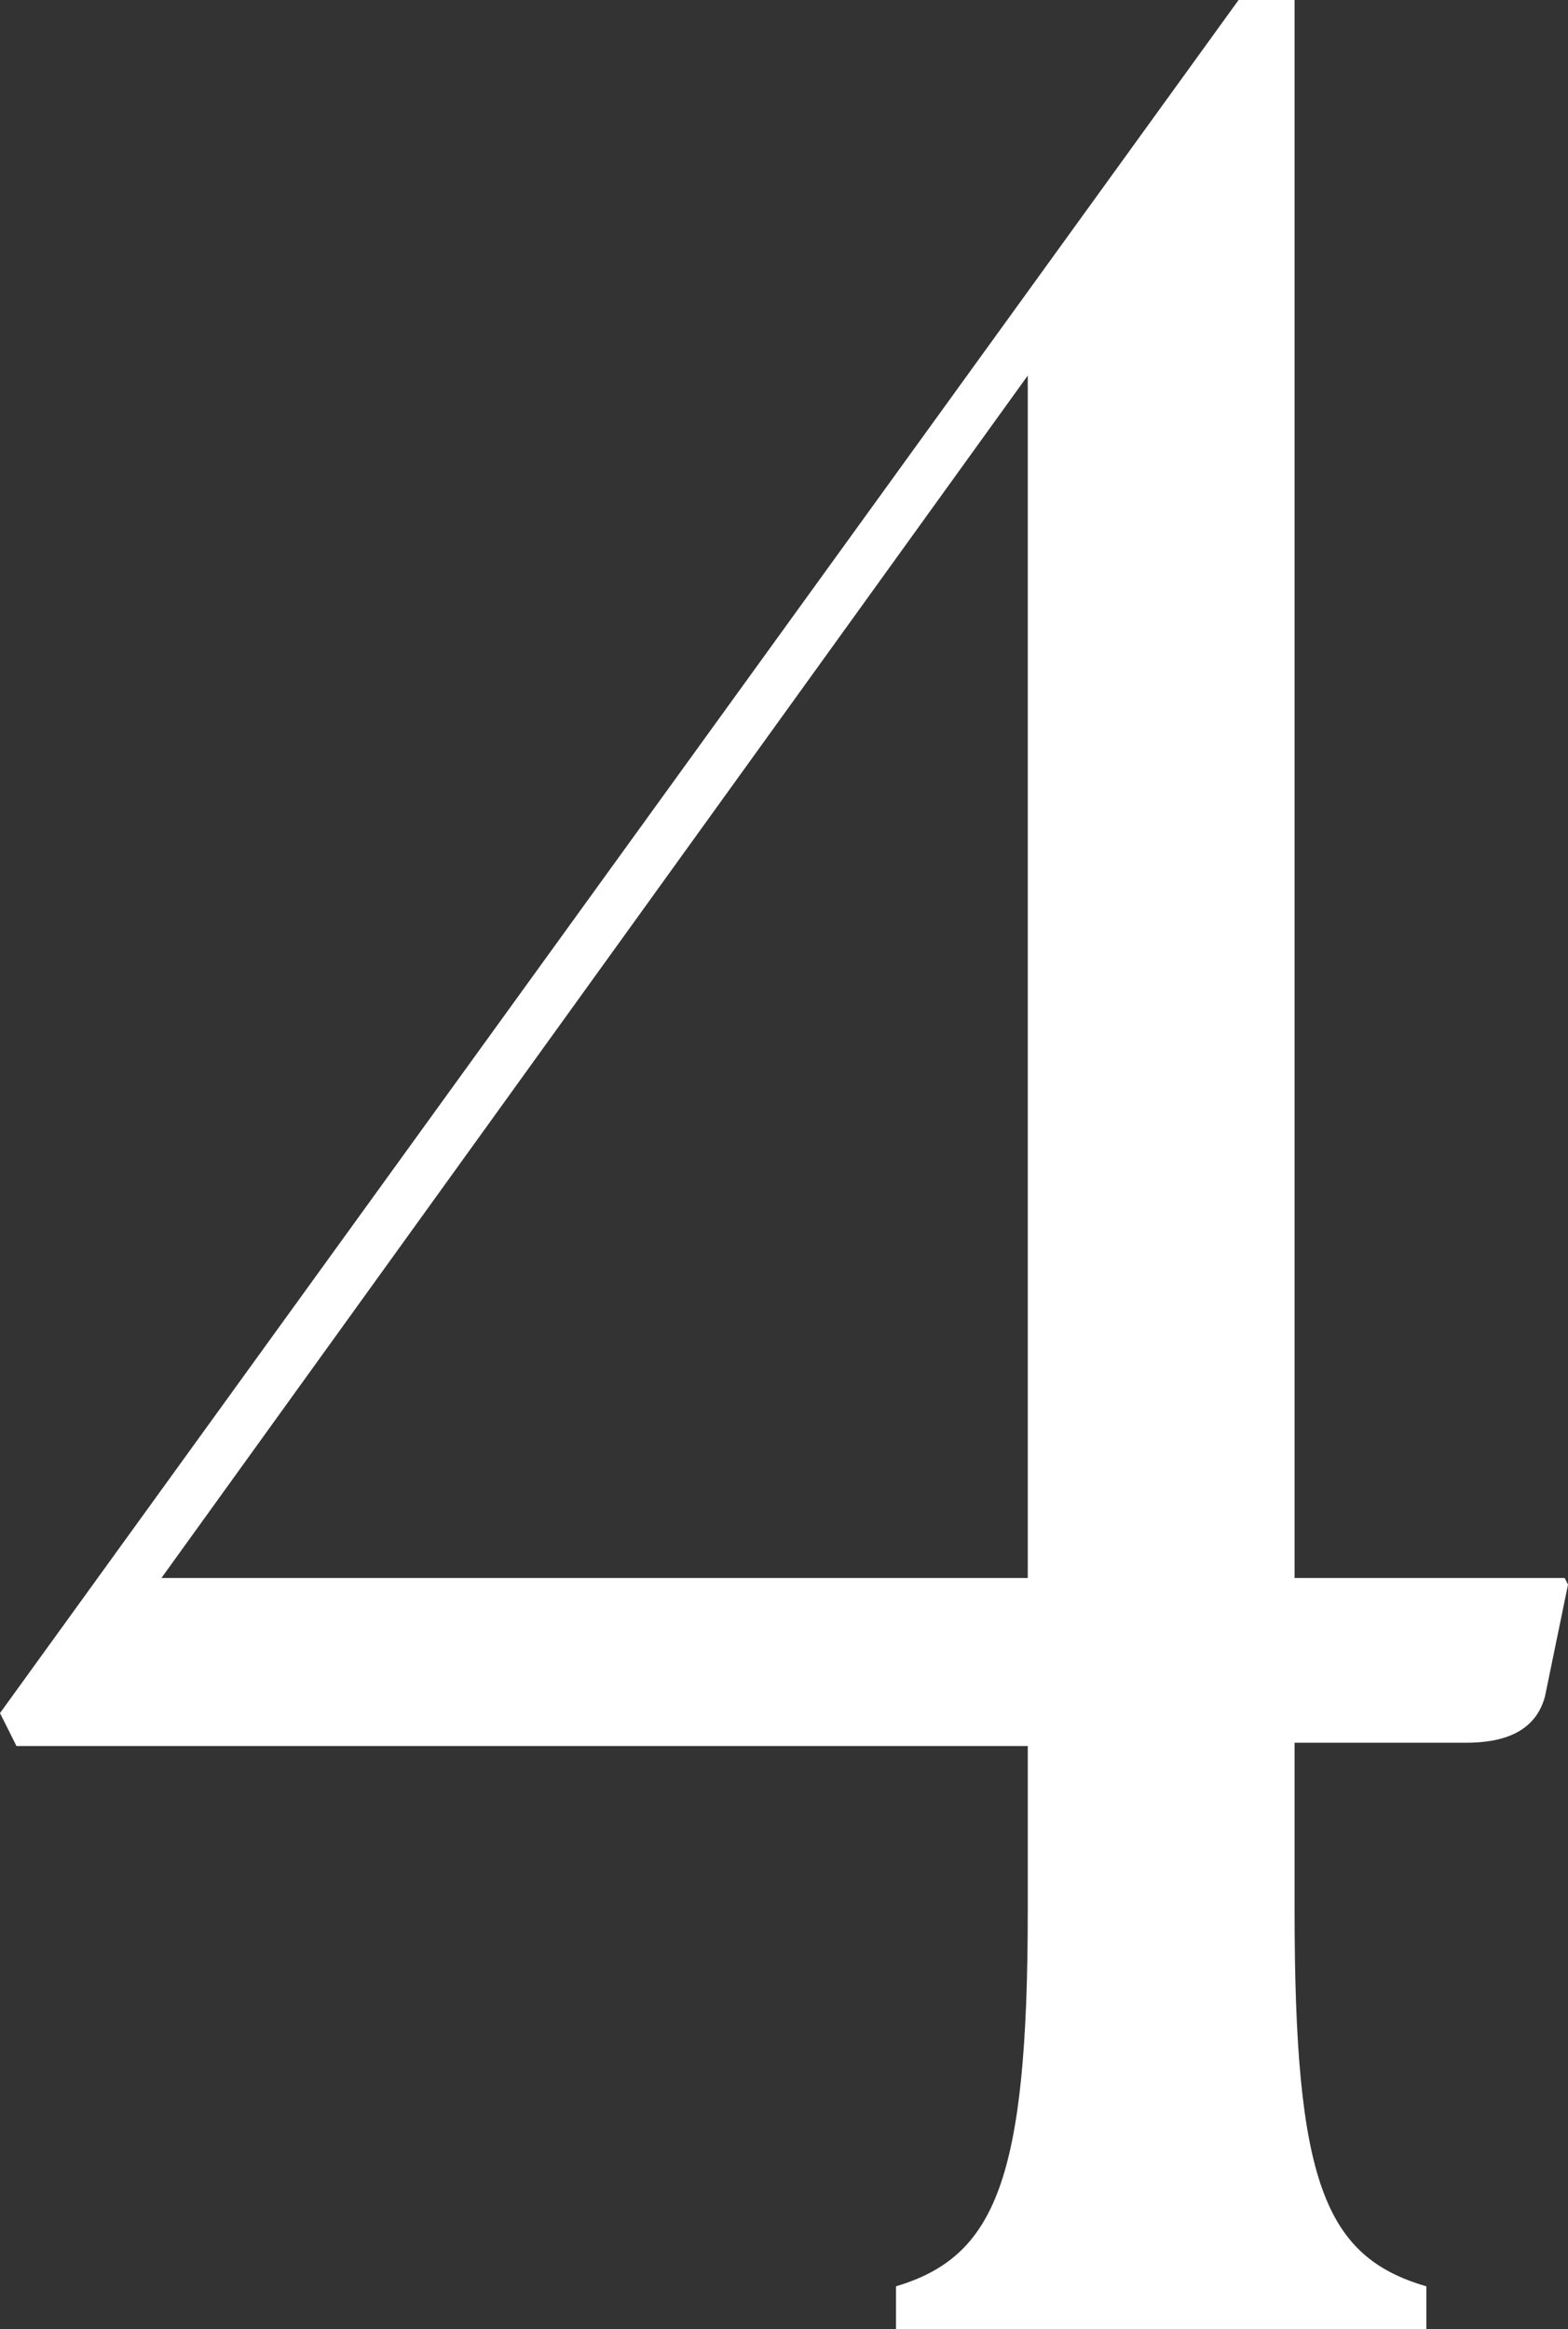
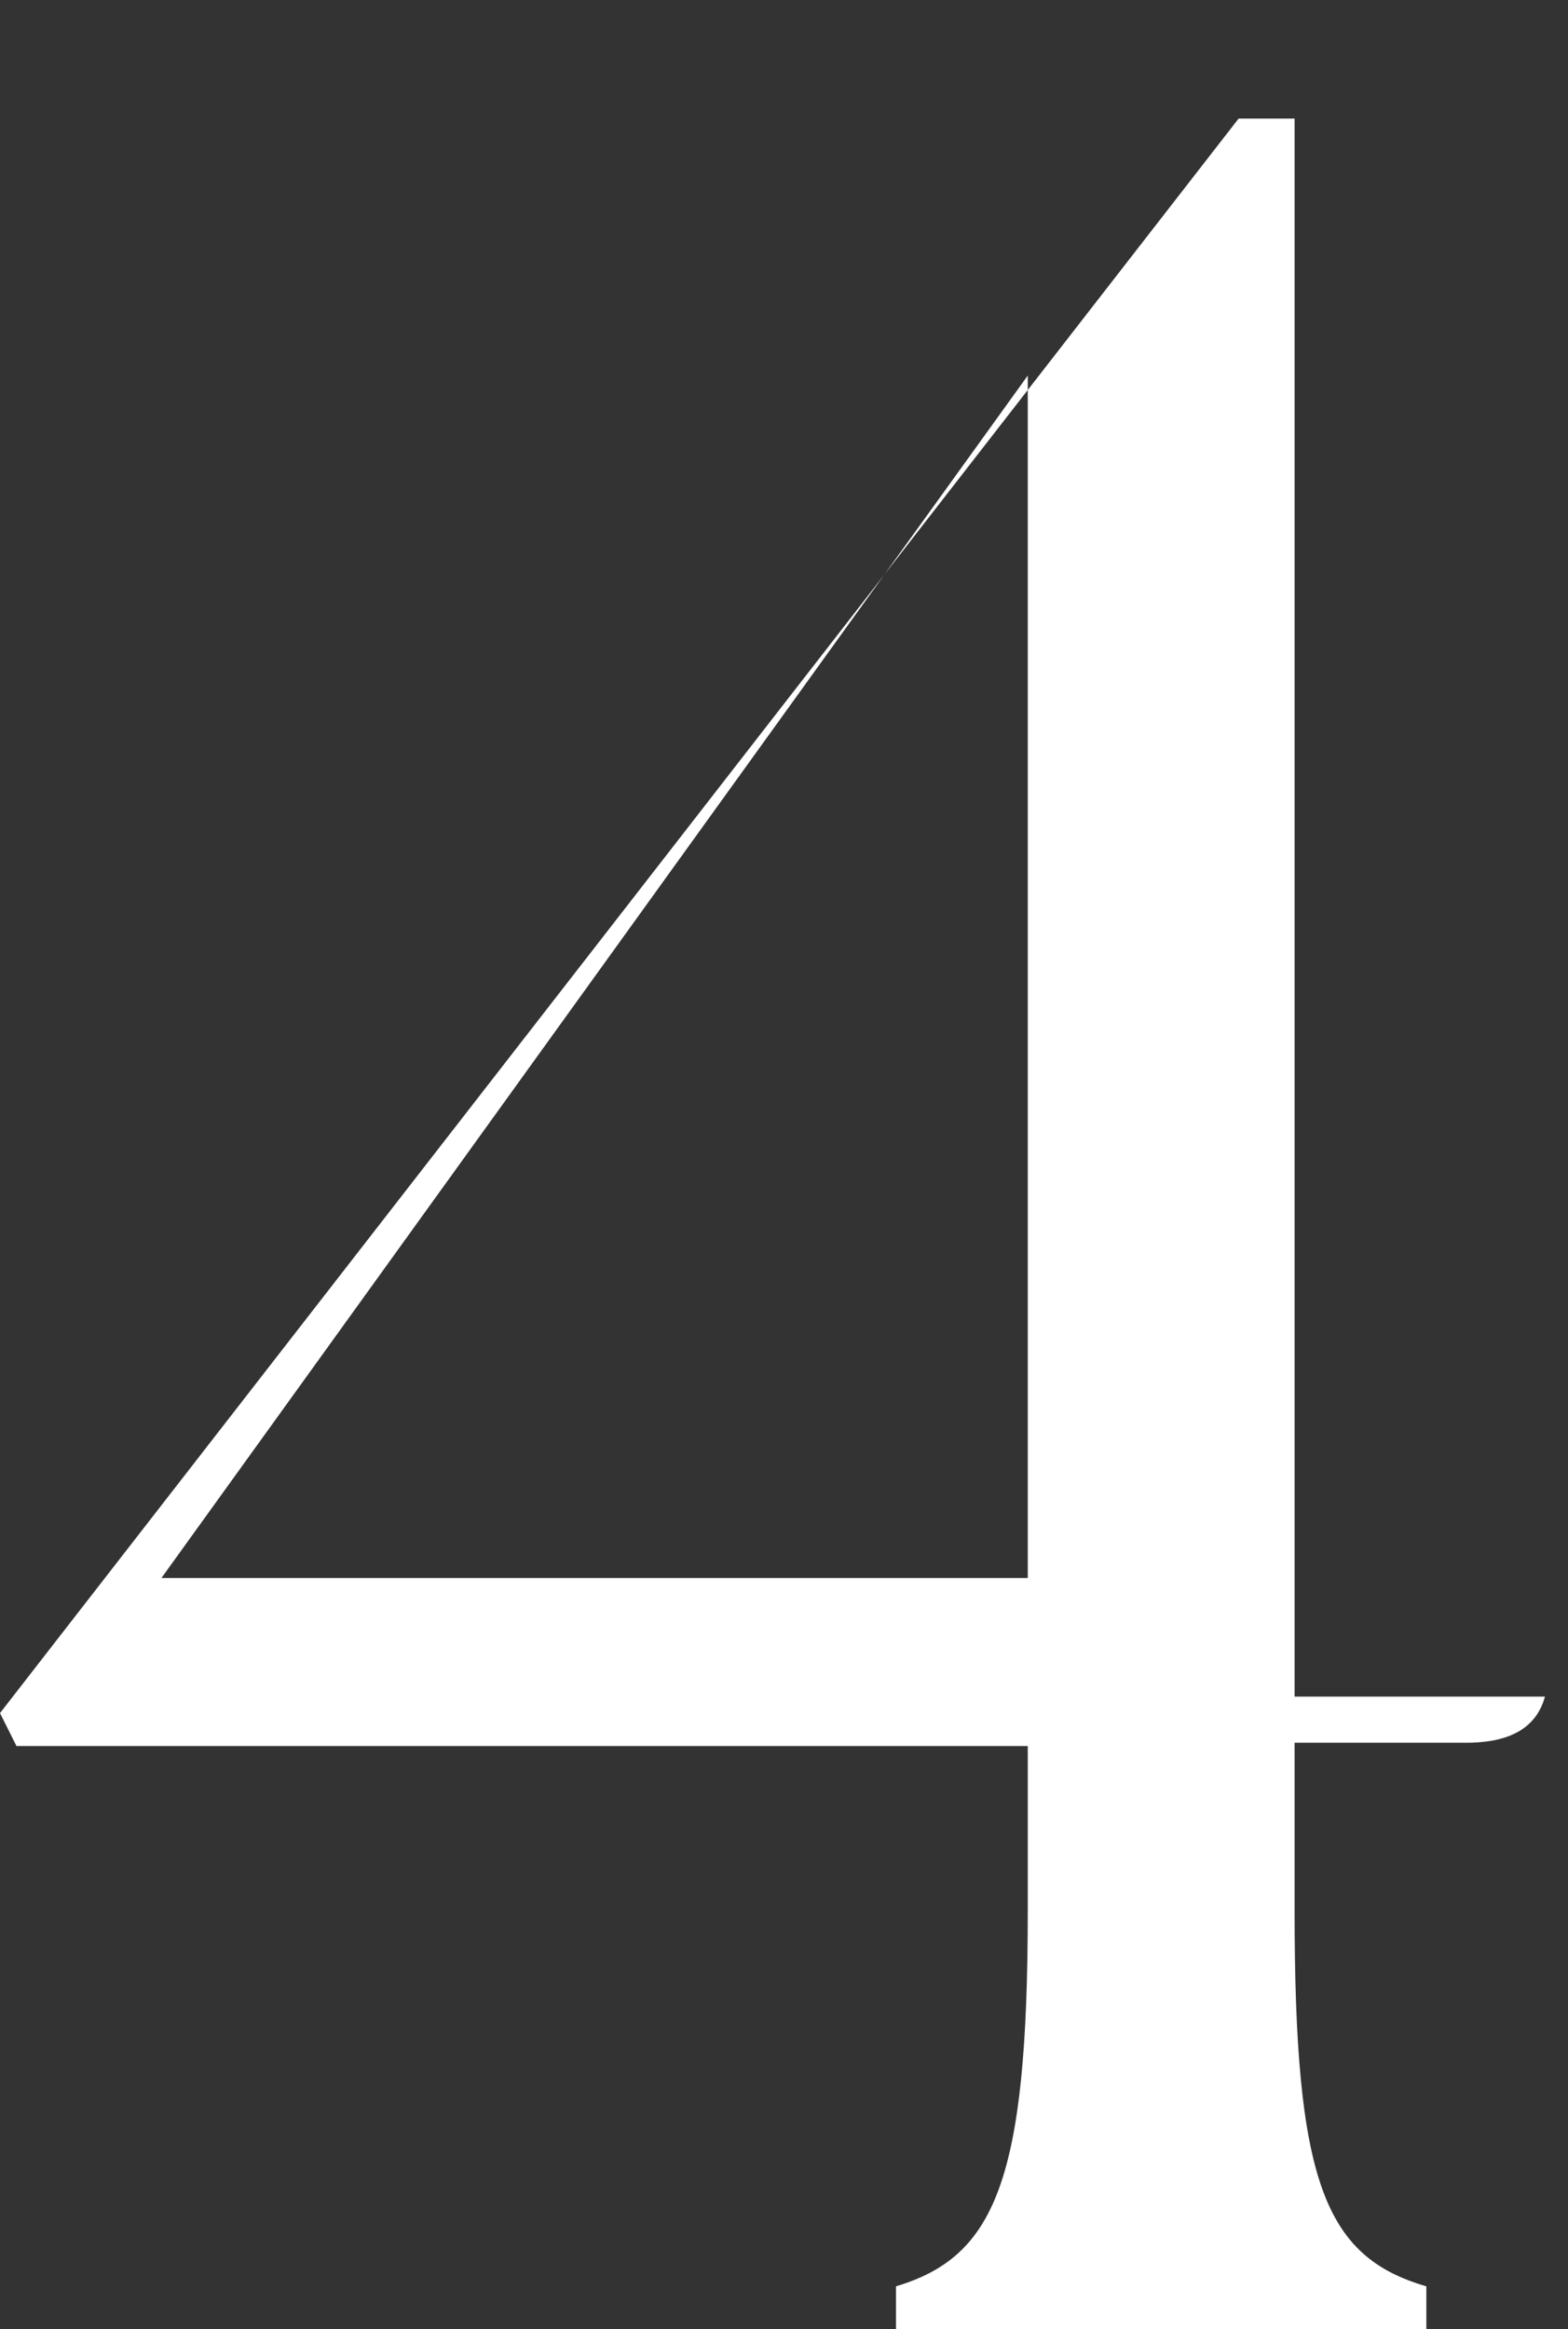
<svg xmlns="http://www.w3.org/2000/svg" width="9.52" height="14.14" viewBox="0 0 9.52 14.14">
  <rect x="0" y="0" width="9.52" height="14.14" fill="#333333" stroke="none" />
-   <path d="M-4.82-3.54H1.32v1c0,1.64-.2,2.1-.8,2.28V0H3.74V-.26c-.62-.18-.8-.64-.8-2.28V-3.56H3.98c.22,0,.42-.06.48-.28l.14-.68-.02-.04H2.94v-9.58H2.6L-4.92-3.74Zm.88-1.02,5.26-7.3v7.3Z" transform="translate(4.92 14.14)" fill="#fff" />
+   <path d="M-4.82-3.54H1.32v1c0,1.64-.2,2.1-.8,2.28V0H3.74V-.26c-.62-.18-.8-.64-.8-2.28V-3.56H3.98c.22,0,.42-.06.48-.28H2.94v-9.58H2.6L-4.92-3.74Zm.88-1.02,5.26-7.3v7.3Z" transform="translate(4.92 14.14)" fill="#fff" />
</svg>